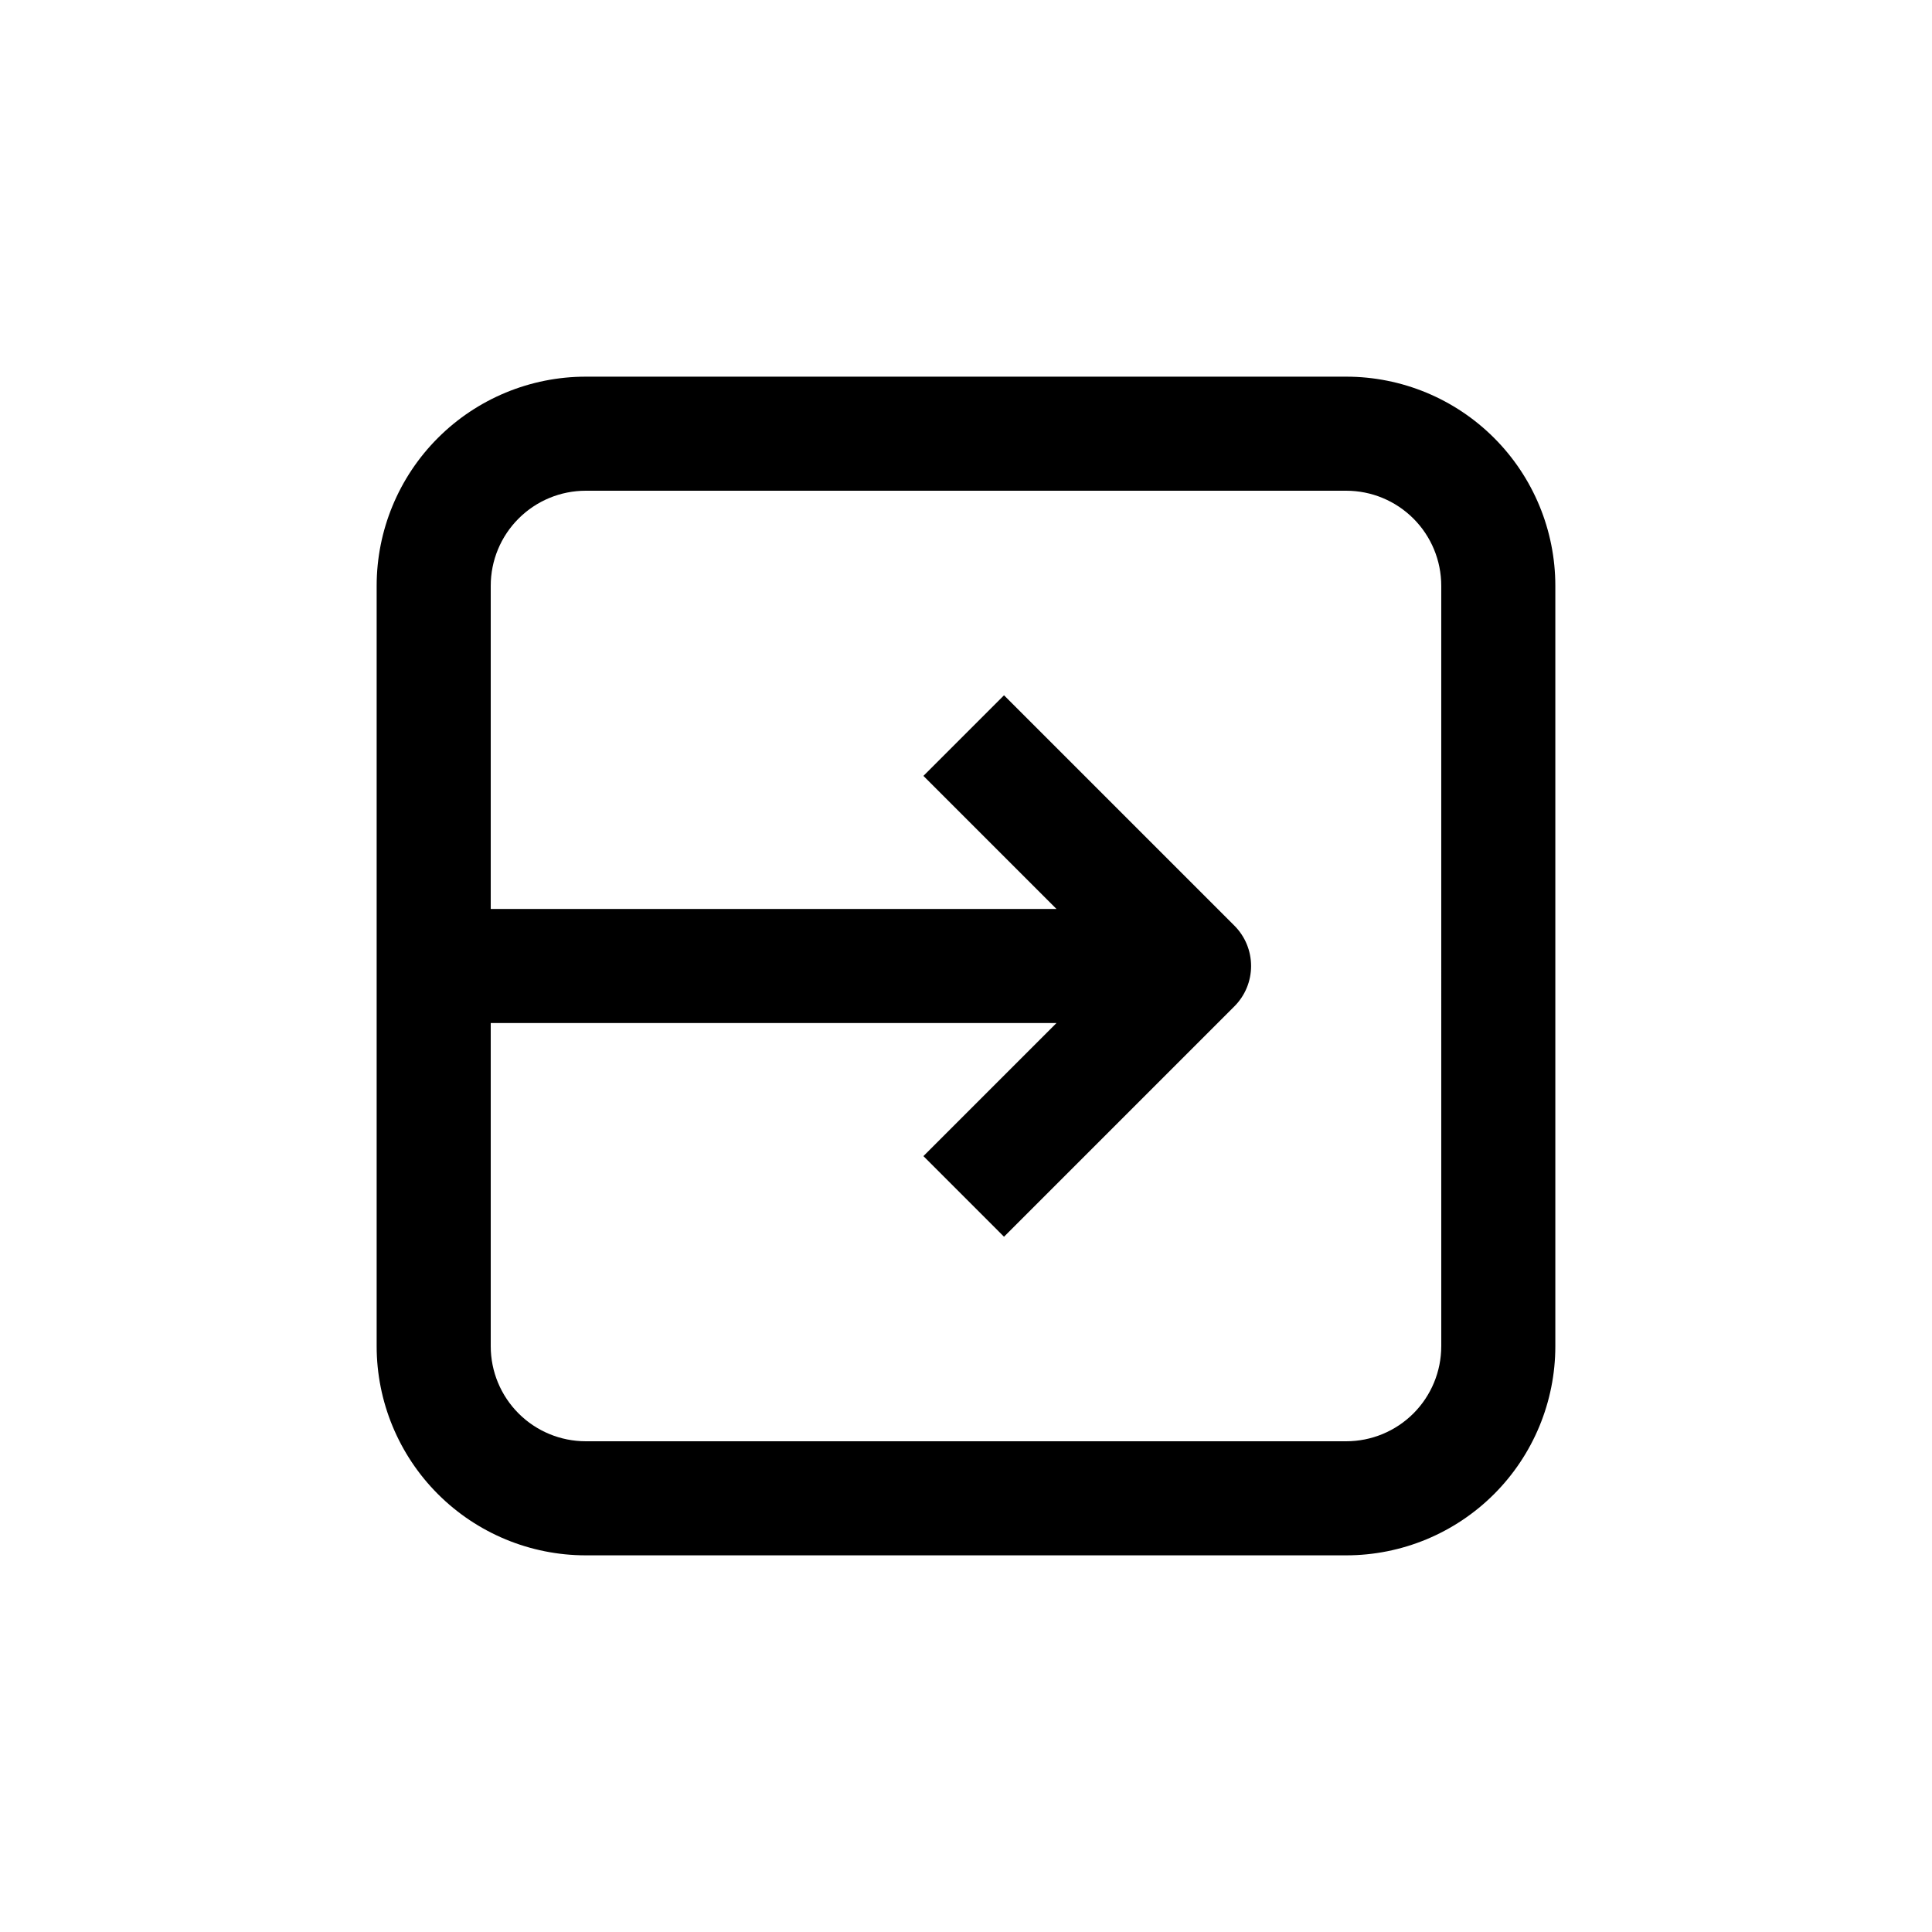
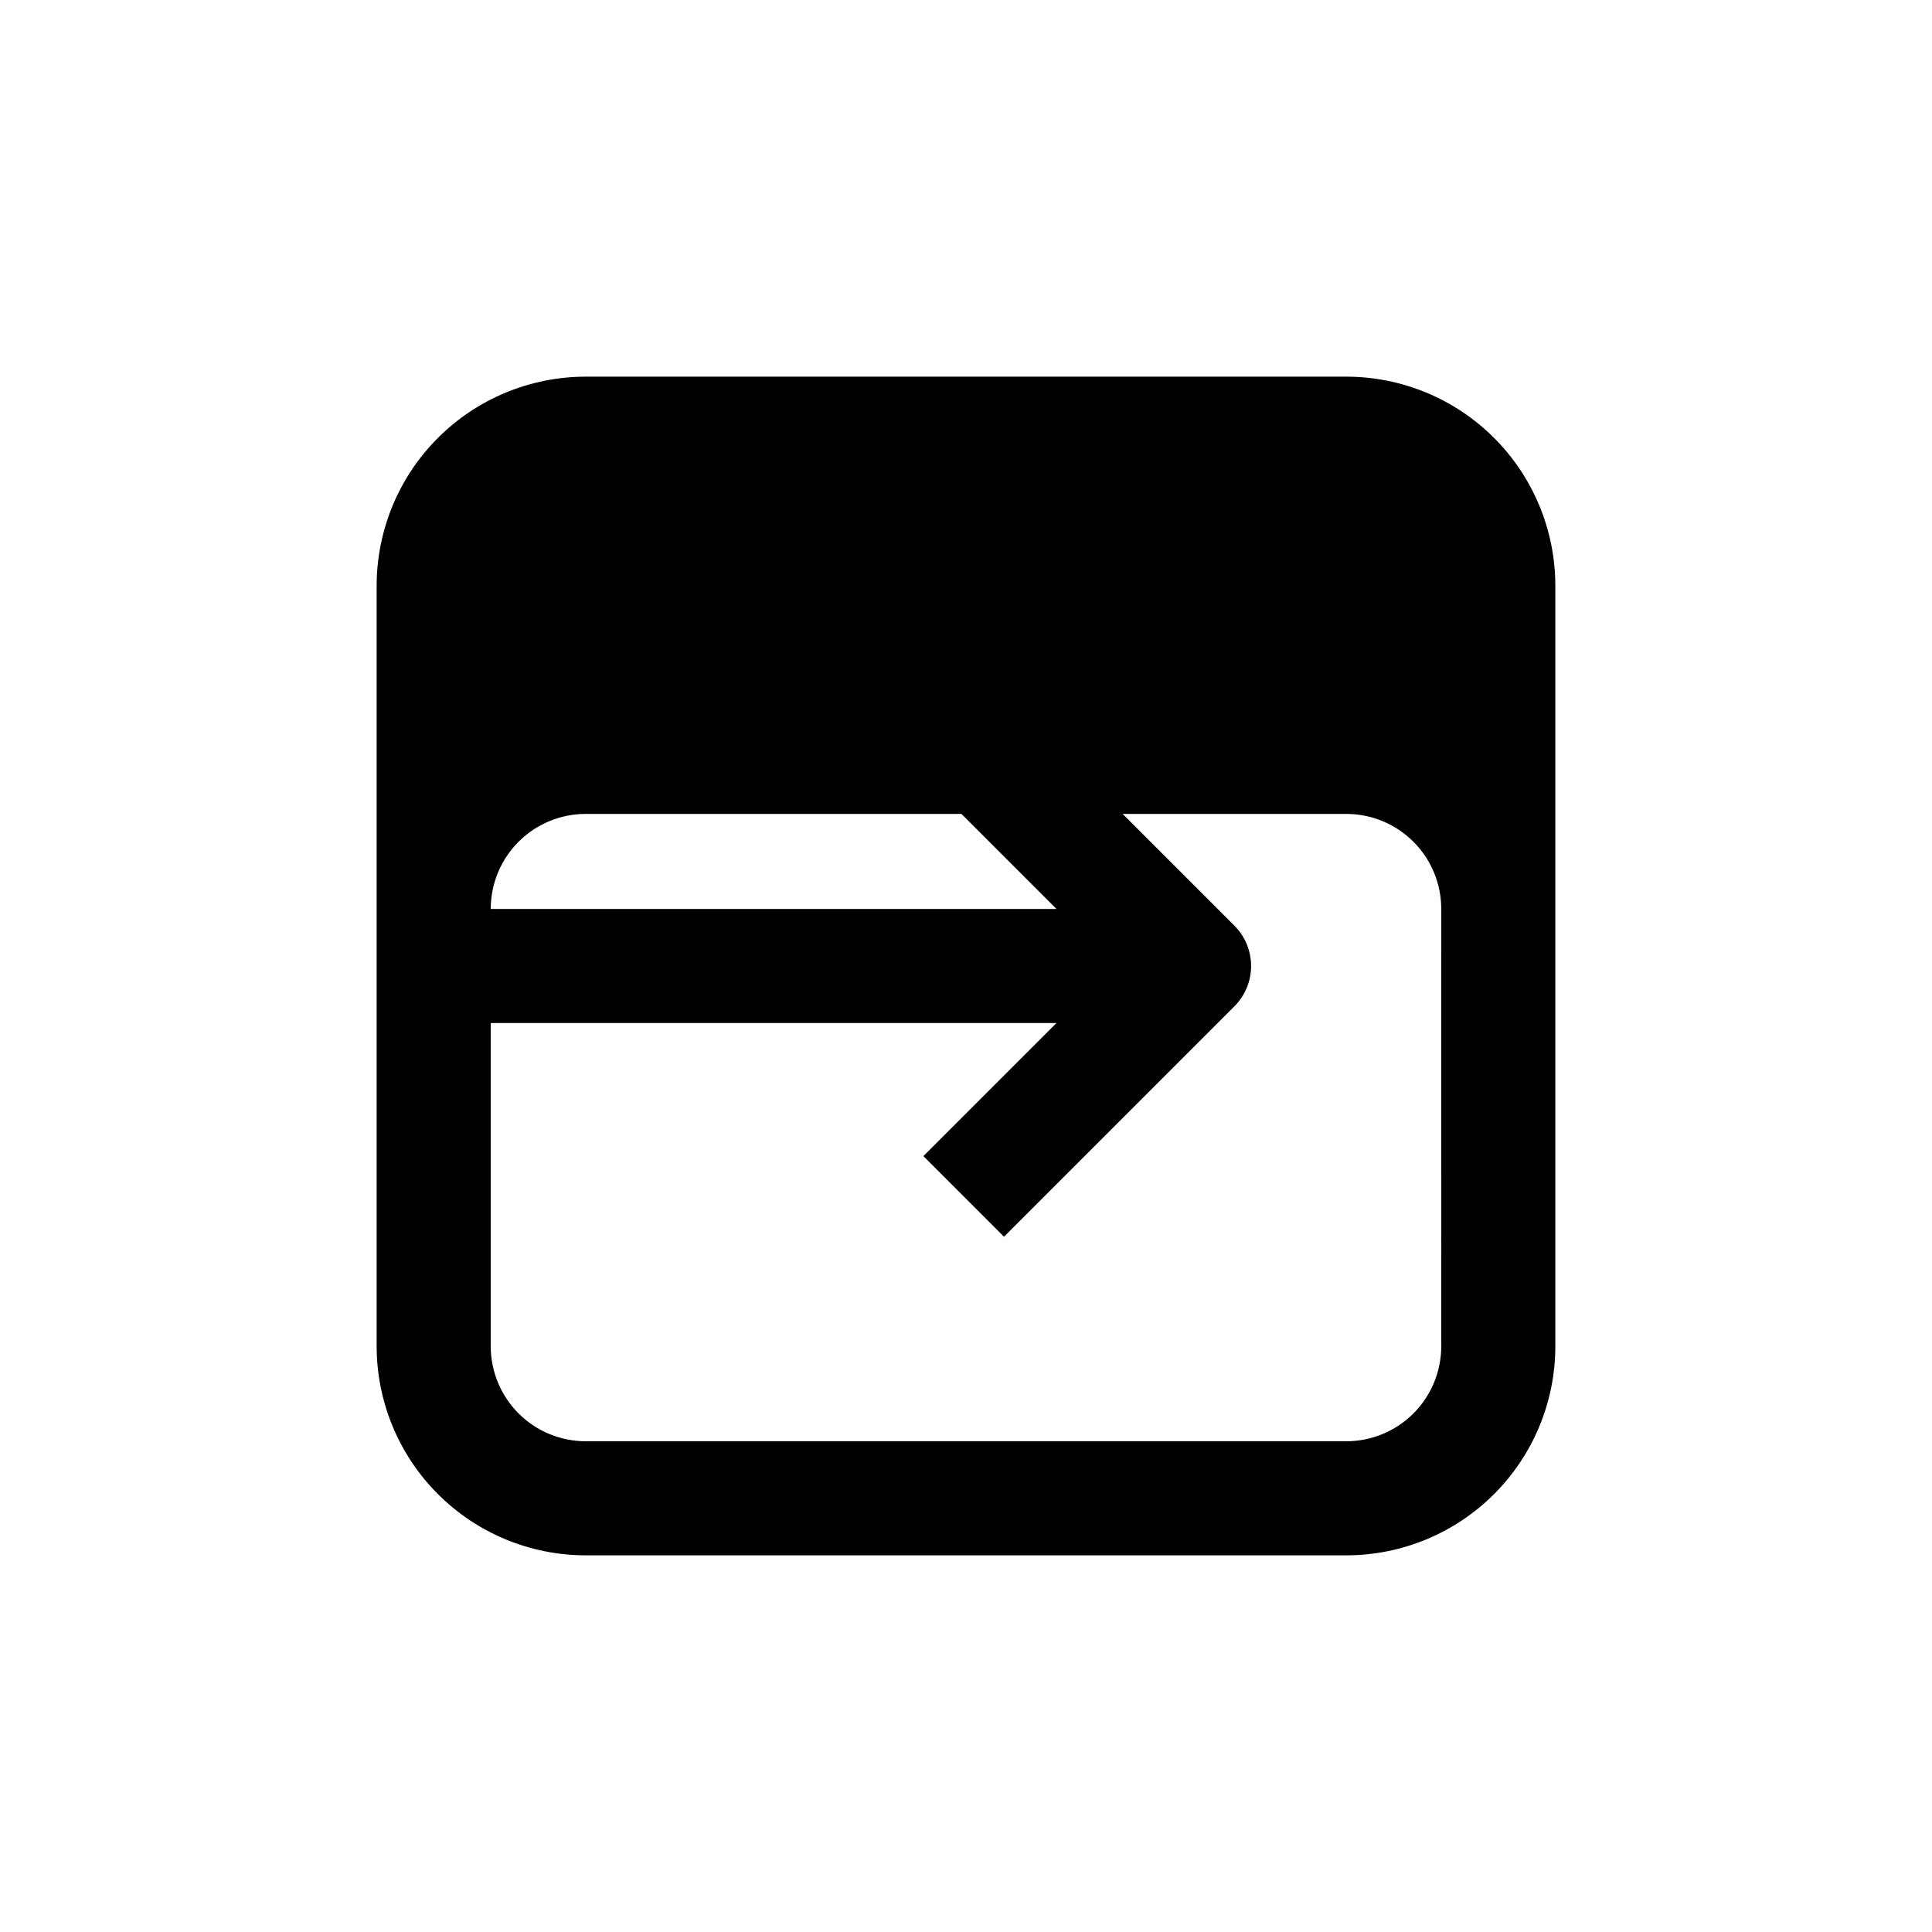
<svg xmlns="http://www.w3.org/2000/svg" fill="#000000" width="800px" height="800px" version="1.1" viewBox="144 144 512 512">
-   <path d="m500.76 243.82h-201.52c-14.699 0-28.797 5.84-39.188 16.234-10.395 10.391-16.234 24.488-16.234 39.188v201.52c0 14.695 5.84 28.793 16.234 39.188 10.391 10.391 24.488 16.23 39.188 16.23h201.52c14.695 0 28.793-5.84 39.188-16.23 10.391-10.395 16.23-24.492 16.23-39.188v-201.52c0-14.699-5.84-28.797-16.23-39.188-10.395-10.395-24.492-16.234-39.188-16.234zm25.191 256.94-0.004 0.004c0 6.68-2.652 13.086-7.375 17.812-4.727 4.723-11.133 7.375-17.812 7.375h-201.52c-6.684 0-13.09-2.652-17.812-7.375-4.727-4.727-7.379-11.133-7.379-17.812v-85.648h149.93l-35.266 35.266 21.359 21.363 61.062-61.062c2.832-2.836 4.418-6.676 4.418-10.68 0-4.008-1.586-7.848-4.418-10.684l-61.062-61.059-21.359 21.359 35.266 35.266h-149.93v-85.645c0-6.684 2.652-13.09 7.379-17.812 4.723-4.727 11.129-7.379 17.812-7.379h201.52c6.68 0 13.086 2.652 17.812 7.379 4.723 4.723 7.375 11.129 7.375 17.812z" />
+   <path d="m500.76 243.82h-201.52c-14.699 0-28.797 5.84-39.188 16.234-10.395 10.391-16.234 24.488-16.234 39.188v201.52c0 14.695 5.84 28.793 16.234 39.188 10.391 10.391 24.488 16.23 39.188 16.23h201.52c14.695 0 28.793-5.84 39.188-16.23 10.391-10.395 16.23-24.492 16.23-39.188v-201.52c0-14.699-5.84-28.797-16.23-39.188-10.395-10.395-24.492-16.234-39.188-16.234zm25.191 256.94-0.004 0.004c0 6.68-2.652 13.086-7.375 17.812-4.727 4.723-11.133 7.375-17.812 7.375h-201.52c-6.684 0-13.09-2.652-17.812-7.375-4.727-4.727-7.379-11.133-7.379-17.812v-85.648h149.93l-35.266 35.266 21.359 21.363 61.062-61.062c2.832-2.836 4.418-6.676 4.418-10.68 0-4.008-1.586-7.848-4.418-10.684l-61.062-61.059-21.359 21.359 35.266 35.266h-149.93c0-6.684 2.652-13.09 7.379-17.812 4.723-4.727 11.129-7.379 17.812-7.379h201.52c6.68 0 13.086 2.652 17.812 7.379 4.723 4.723 7.375 11.129 7.375 17.812z" />
</svg>